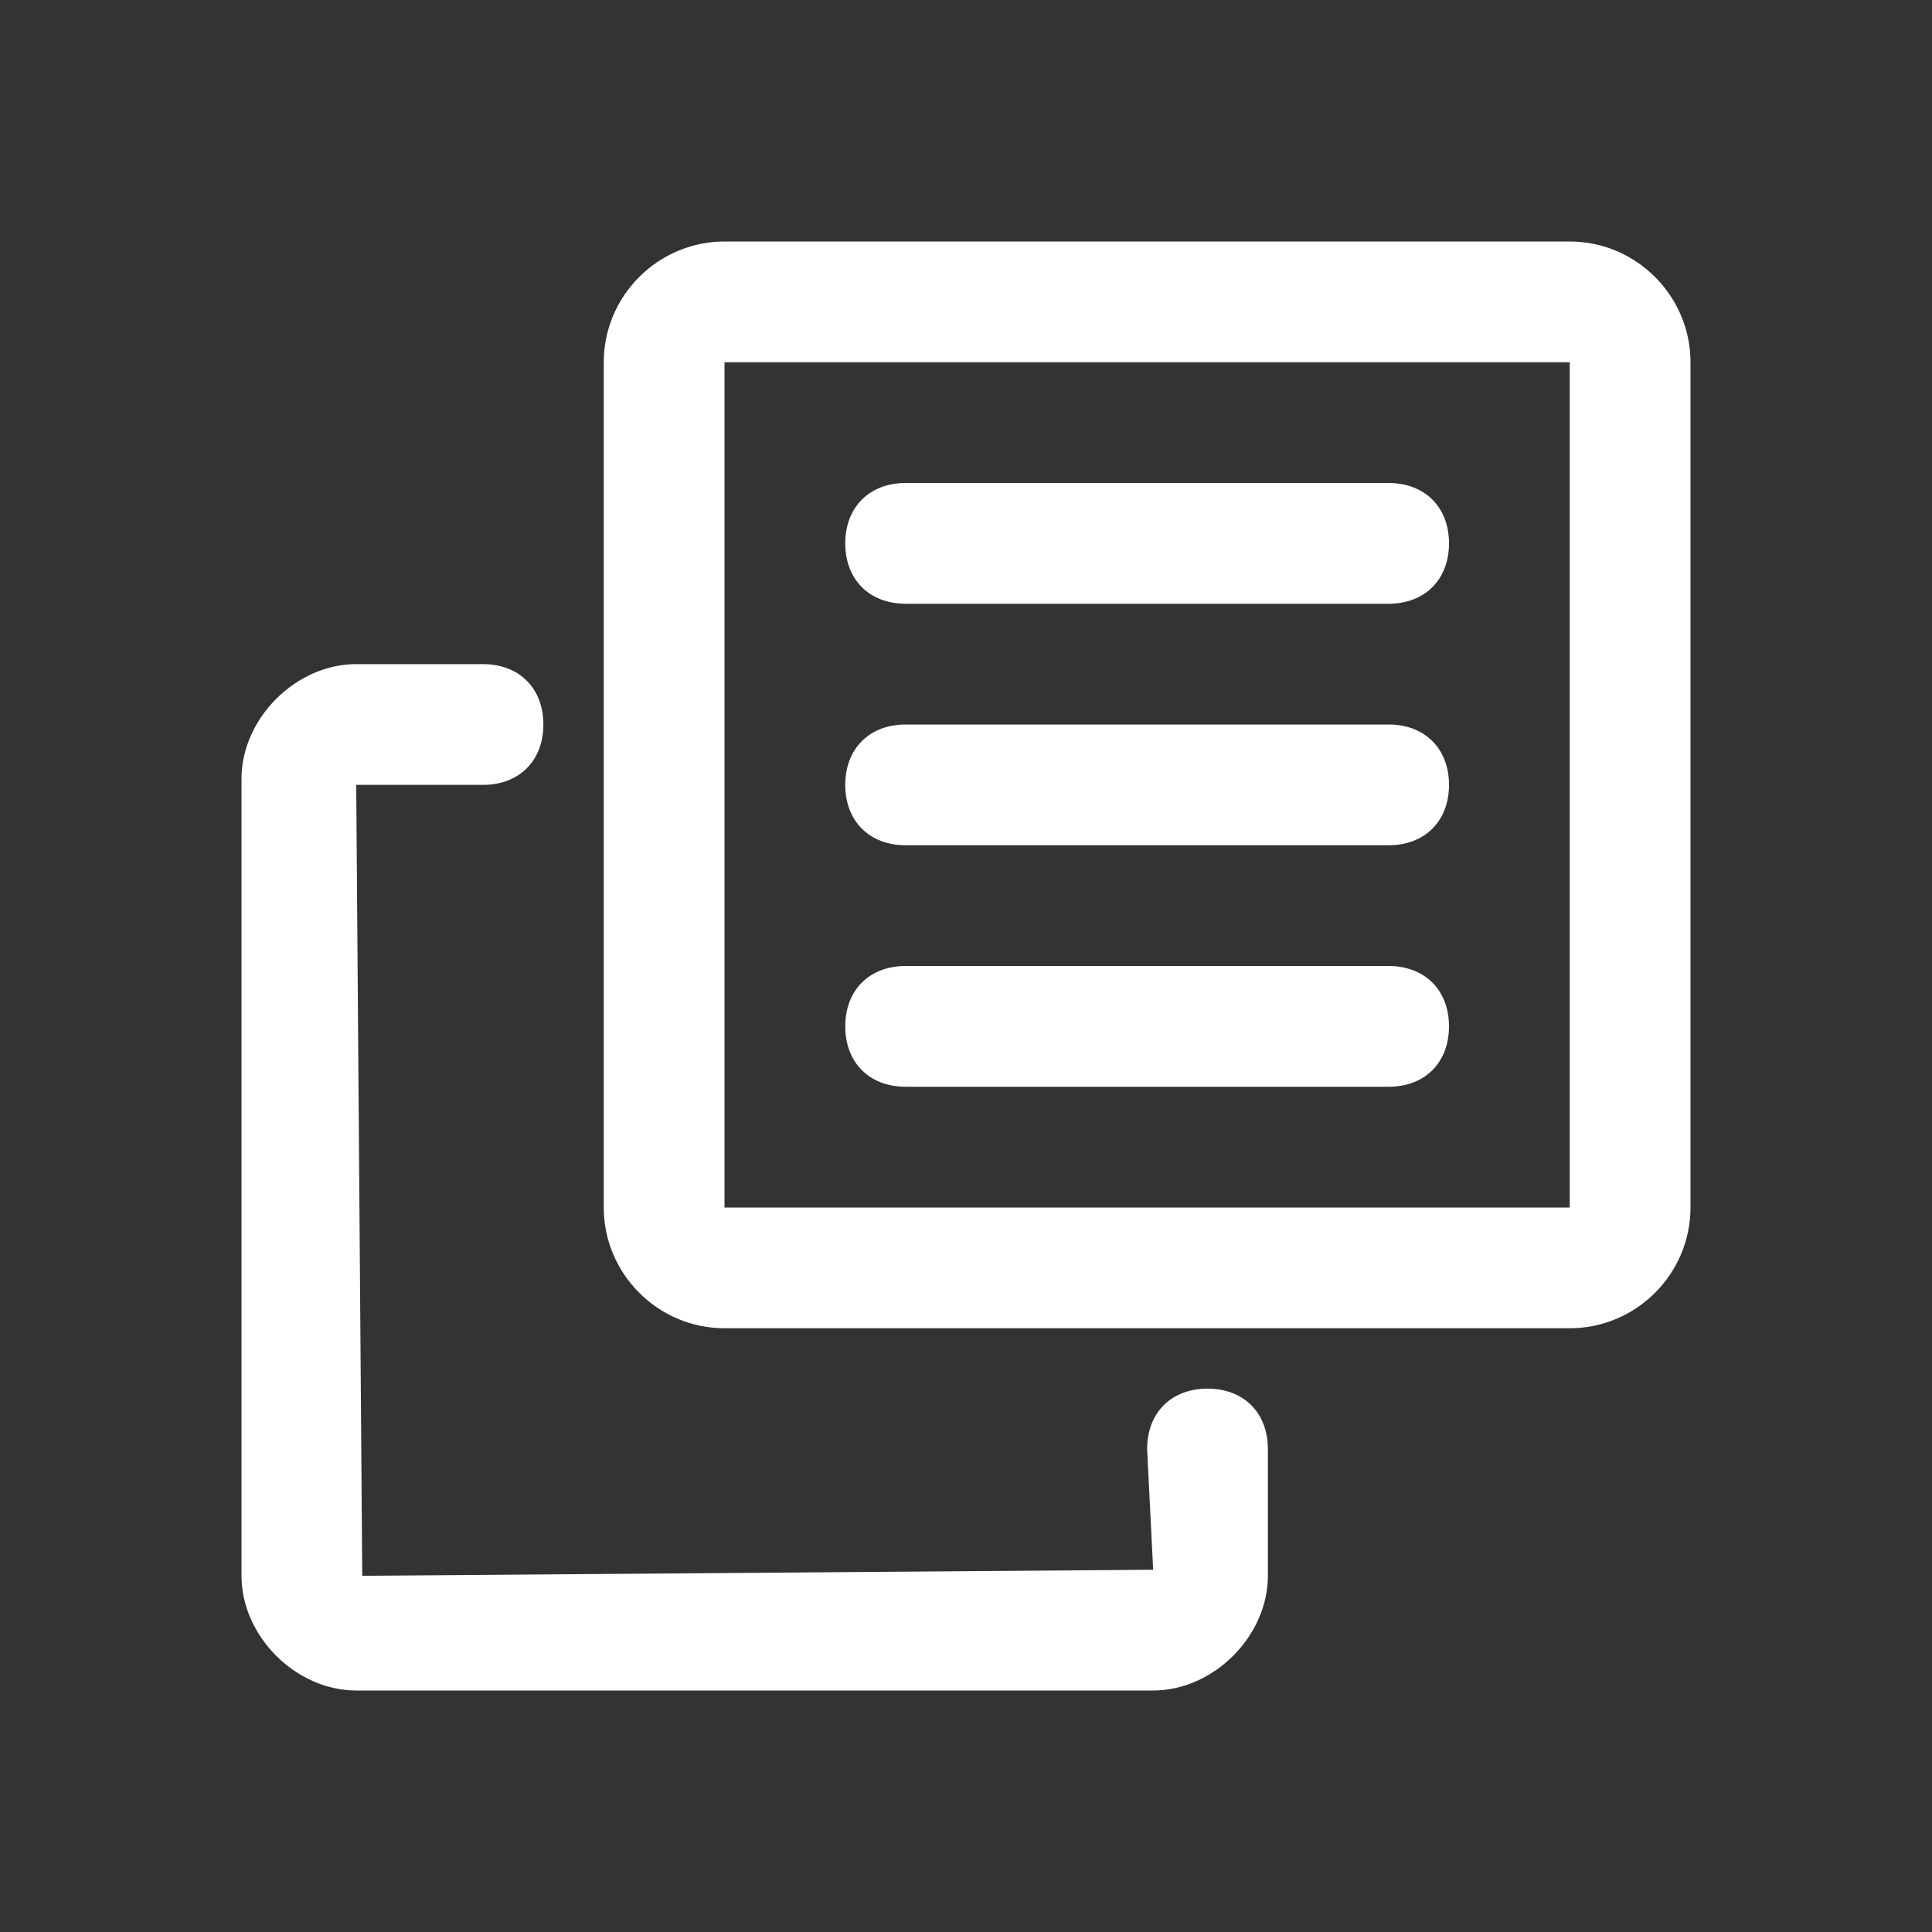
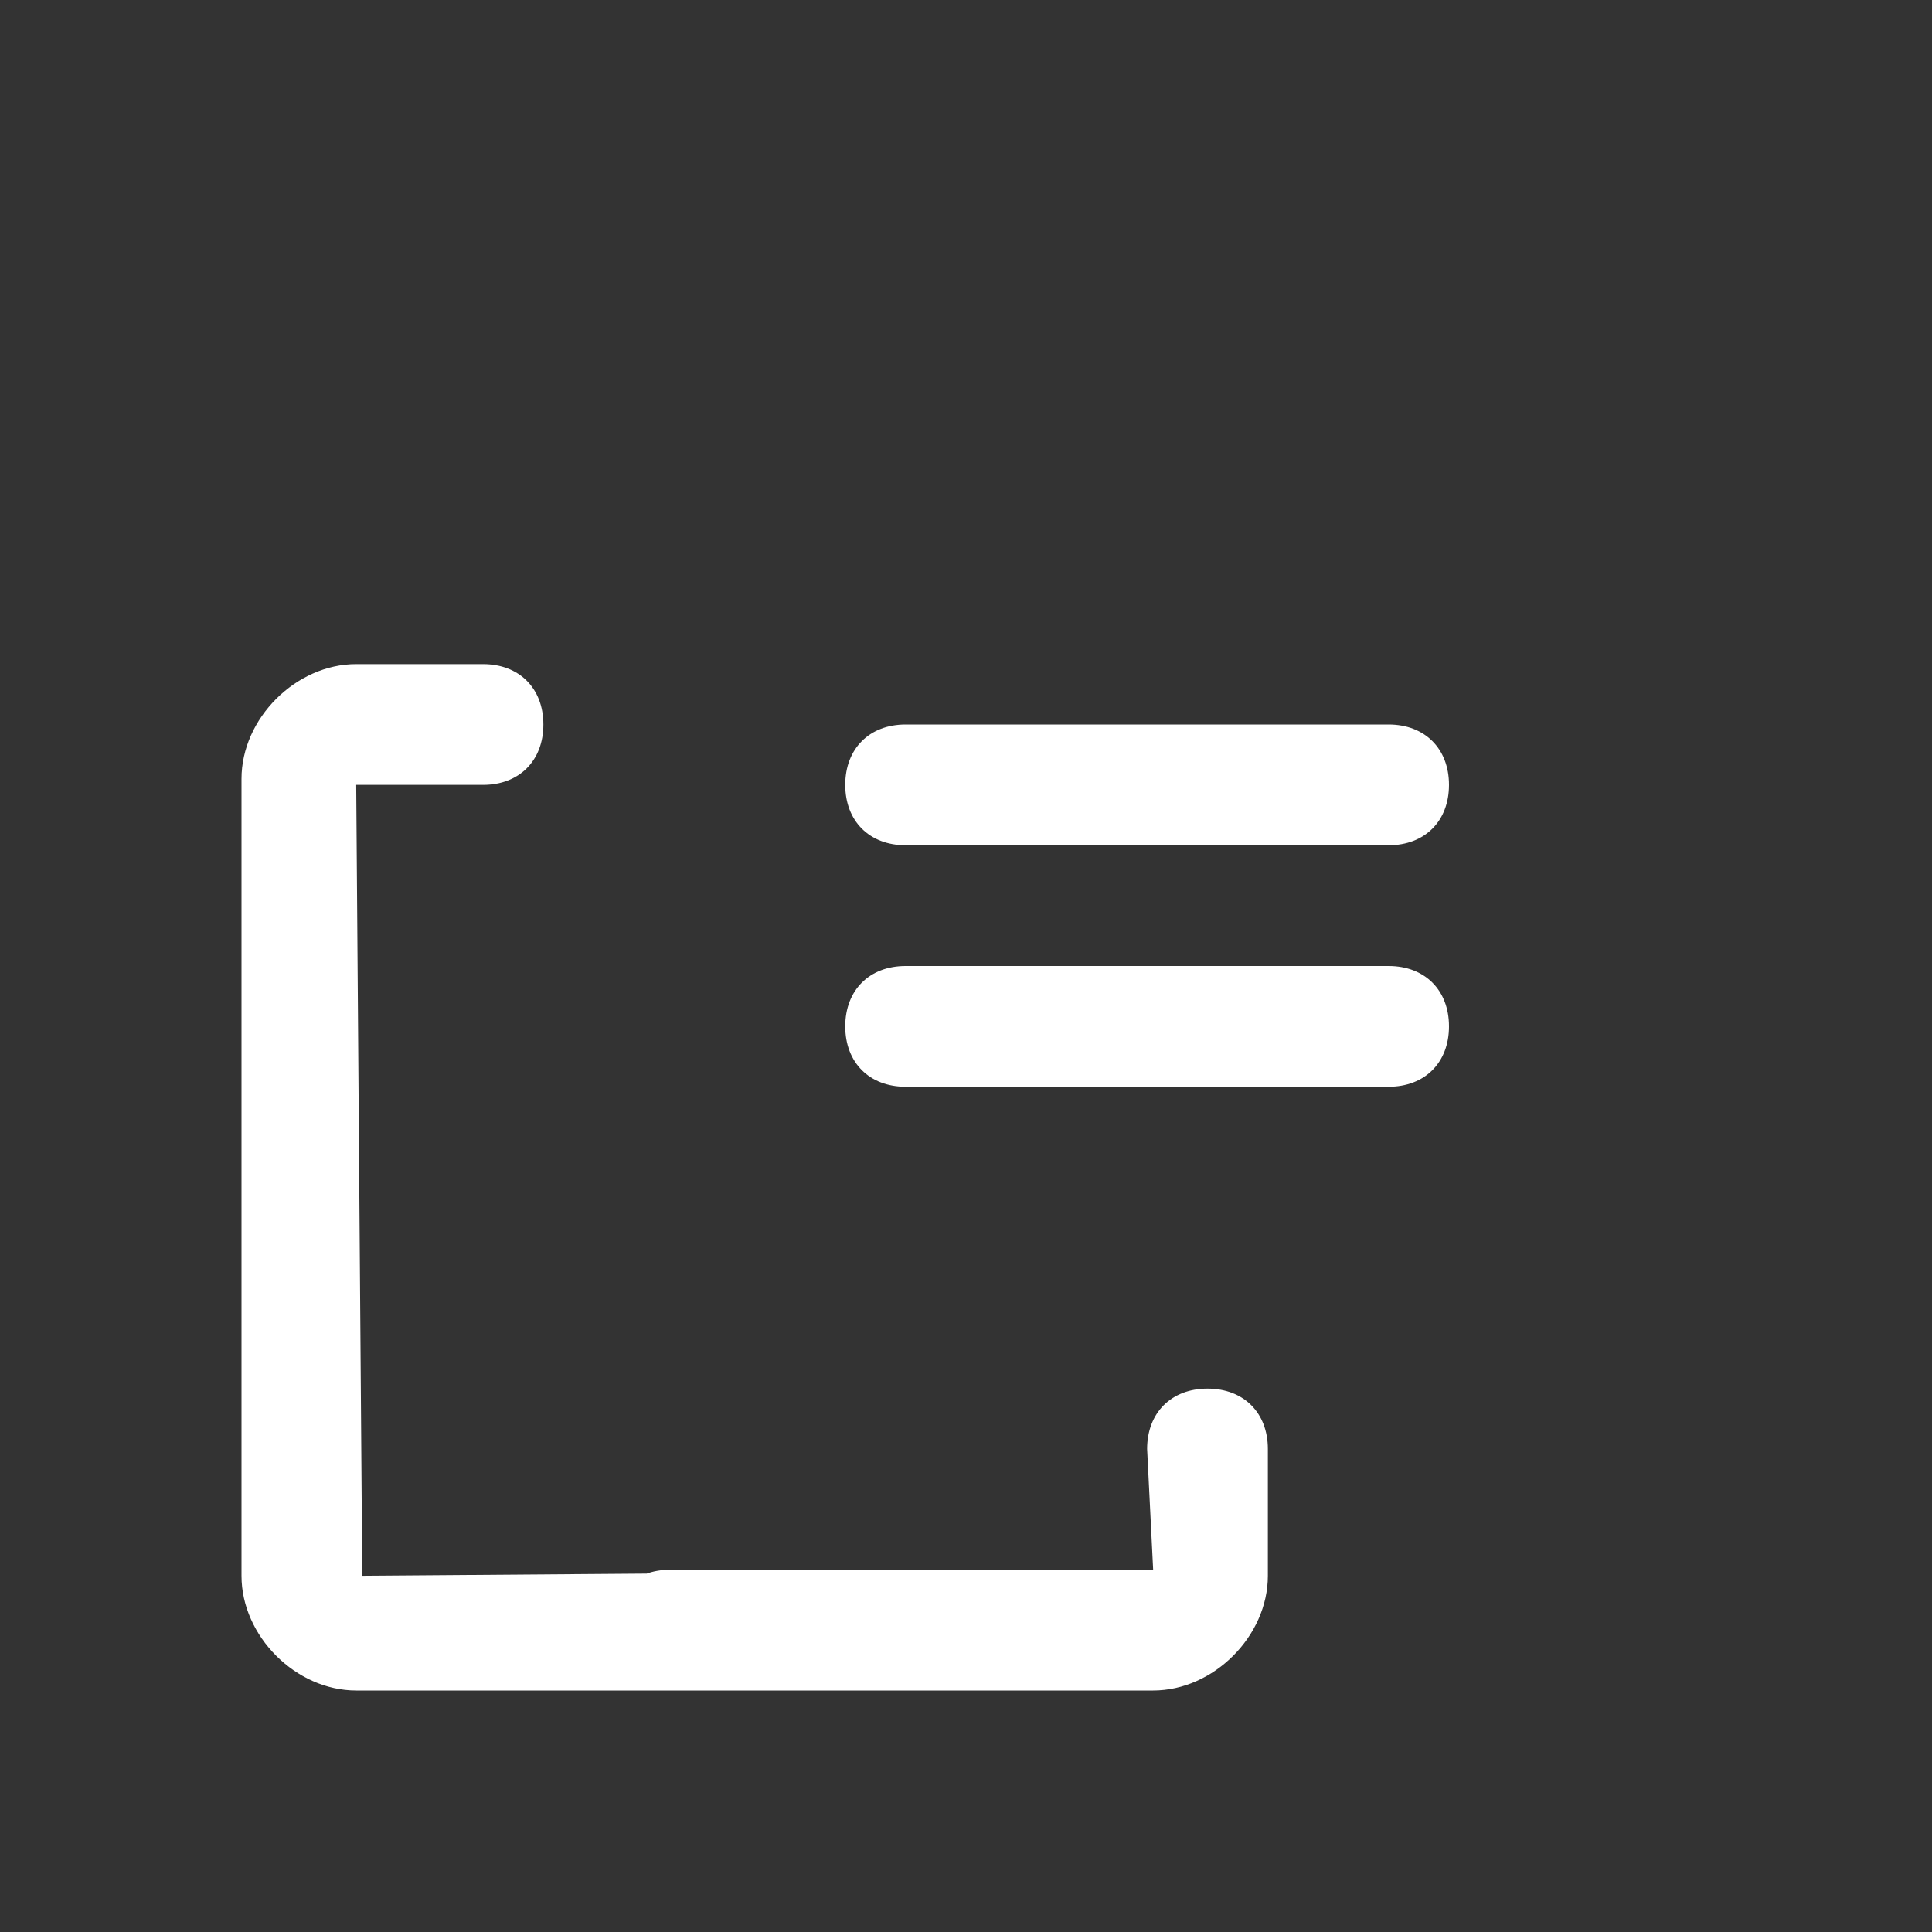
<svg xmlns="http://www.w3.org/2000/svg" t="1689560276789" class="icon" viewBox="0 0 1024 1024" version="1.1" p-id="2404" width="200" height="200">
  <rect x="0" y="0" width="1024" height="1024" fill="#333333" stroke="none" />
-   <path d="M832 704H384c-35.2 0-64-28.8-64-64V192c0-35.2 28.8-64 64-64h448c35.2 0 64 28.8 64 64v448c0 35.2-28.8 64-64 64zM384 192v448h448V192H384z" p-id="2405" fill="#ffffff" />
-   <path d="M611.2 896H188.8c-32 0-60.8-28.8-60.8-60.8V412.8c0-32 28.8-60.8 60.8-60.8H256c19.2 0 32 12.8 32 32s-12.8 32-32 32H188.8L192 835.2l419.2-3.2-3.2-64c0-19.2 12.8-32 32-32s32 12.8 32 32v67.2c0 32-28.8 60.8-60.8 60.8zM736 320h-256c-19.2 0-32-12.8-32-32s12.8-32 32-32h256c19.2 0 32 12.8 32 32s-12.8 32-32 32zM736 448h-256c-19.2 0-32-12.8-32-32s12.8-32 32-32h256c19.2 0 32 12.8 32 32s-12.8 32-32 32z" p-id="2406" fill="#ffffff" />
+   <path d="M611.2 896H188.8c-32 0-60.8-28.8-60.8-60.8V412.8c0-32 28.8-60.8 60.8-60.8H256c19.2 0 32 12.8 32 32s-12.8 32-32 32H188.8L192 835.2l419.2-3.2-3.2-64c0-19.2 12.8-32 32-32s32 12.8 32 32v67.2c0 32-28.8 60.8-60.8 60.8zh-256c-19.2 0-32-12.8-32-32s12.8-32 32-32h256c19.2 0 32 12.8 32 32s-12.8 32-32 32zM736 448h-256c-19.2 0-32-12.8-32-32s12.8-32 32-32h256c19.2 0 32 12.8 32 32s-12.8 32-32 32z" p-id="2406" fill="#ffffff" />
  <path d="M736 576h-256c-19.2 0-32-12.8-32-32s12.8-32 32-32h256c19.2 0 32 12.8 32 32s-12.8 32-32 32z" p-id="2407" fill="#ffffff" />
</svg>